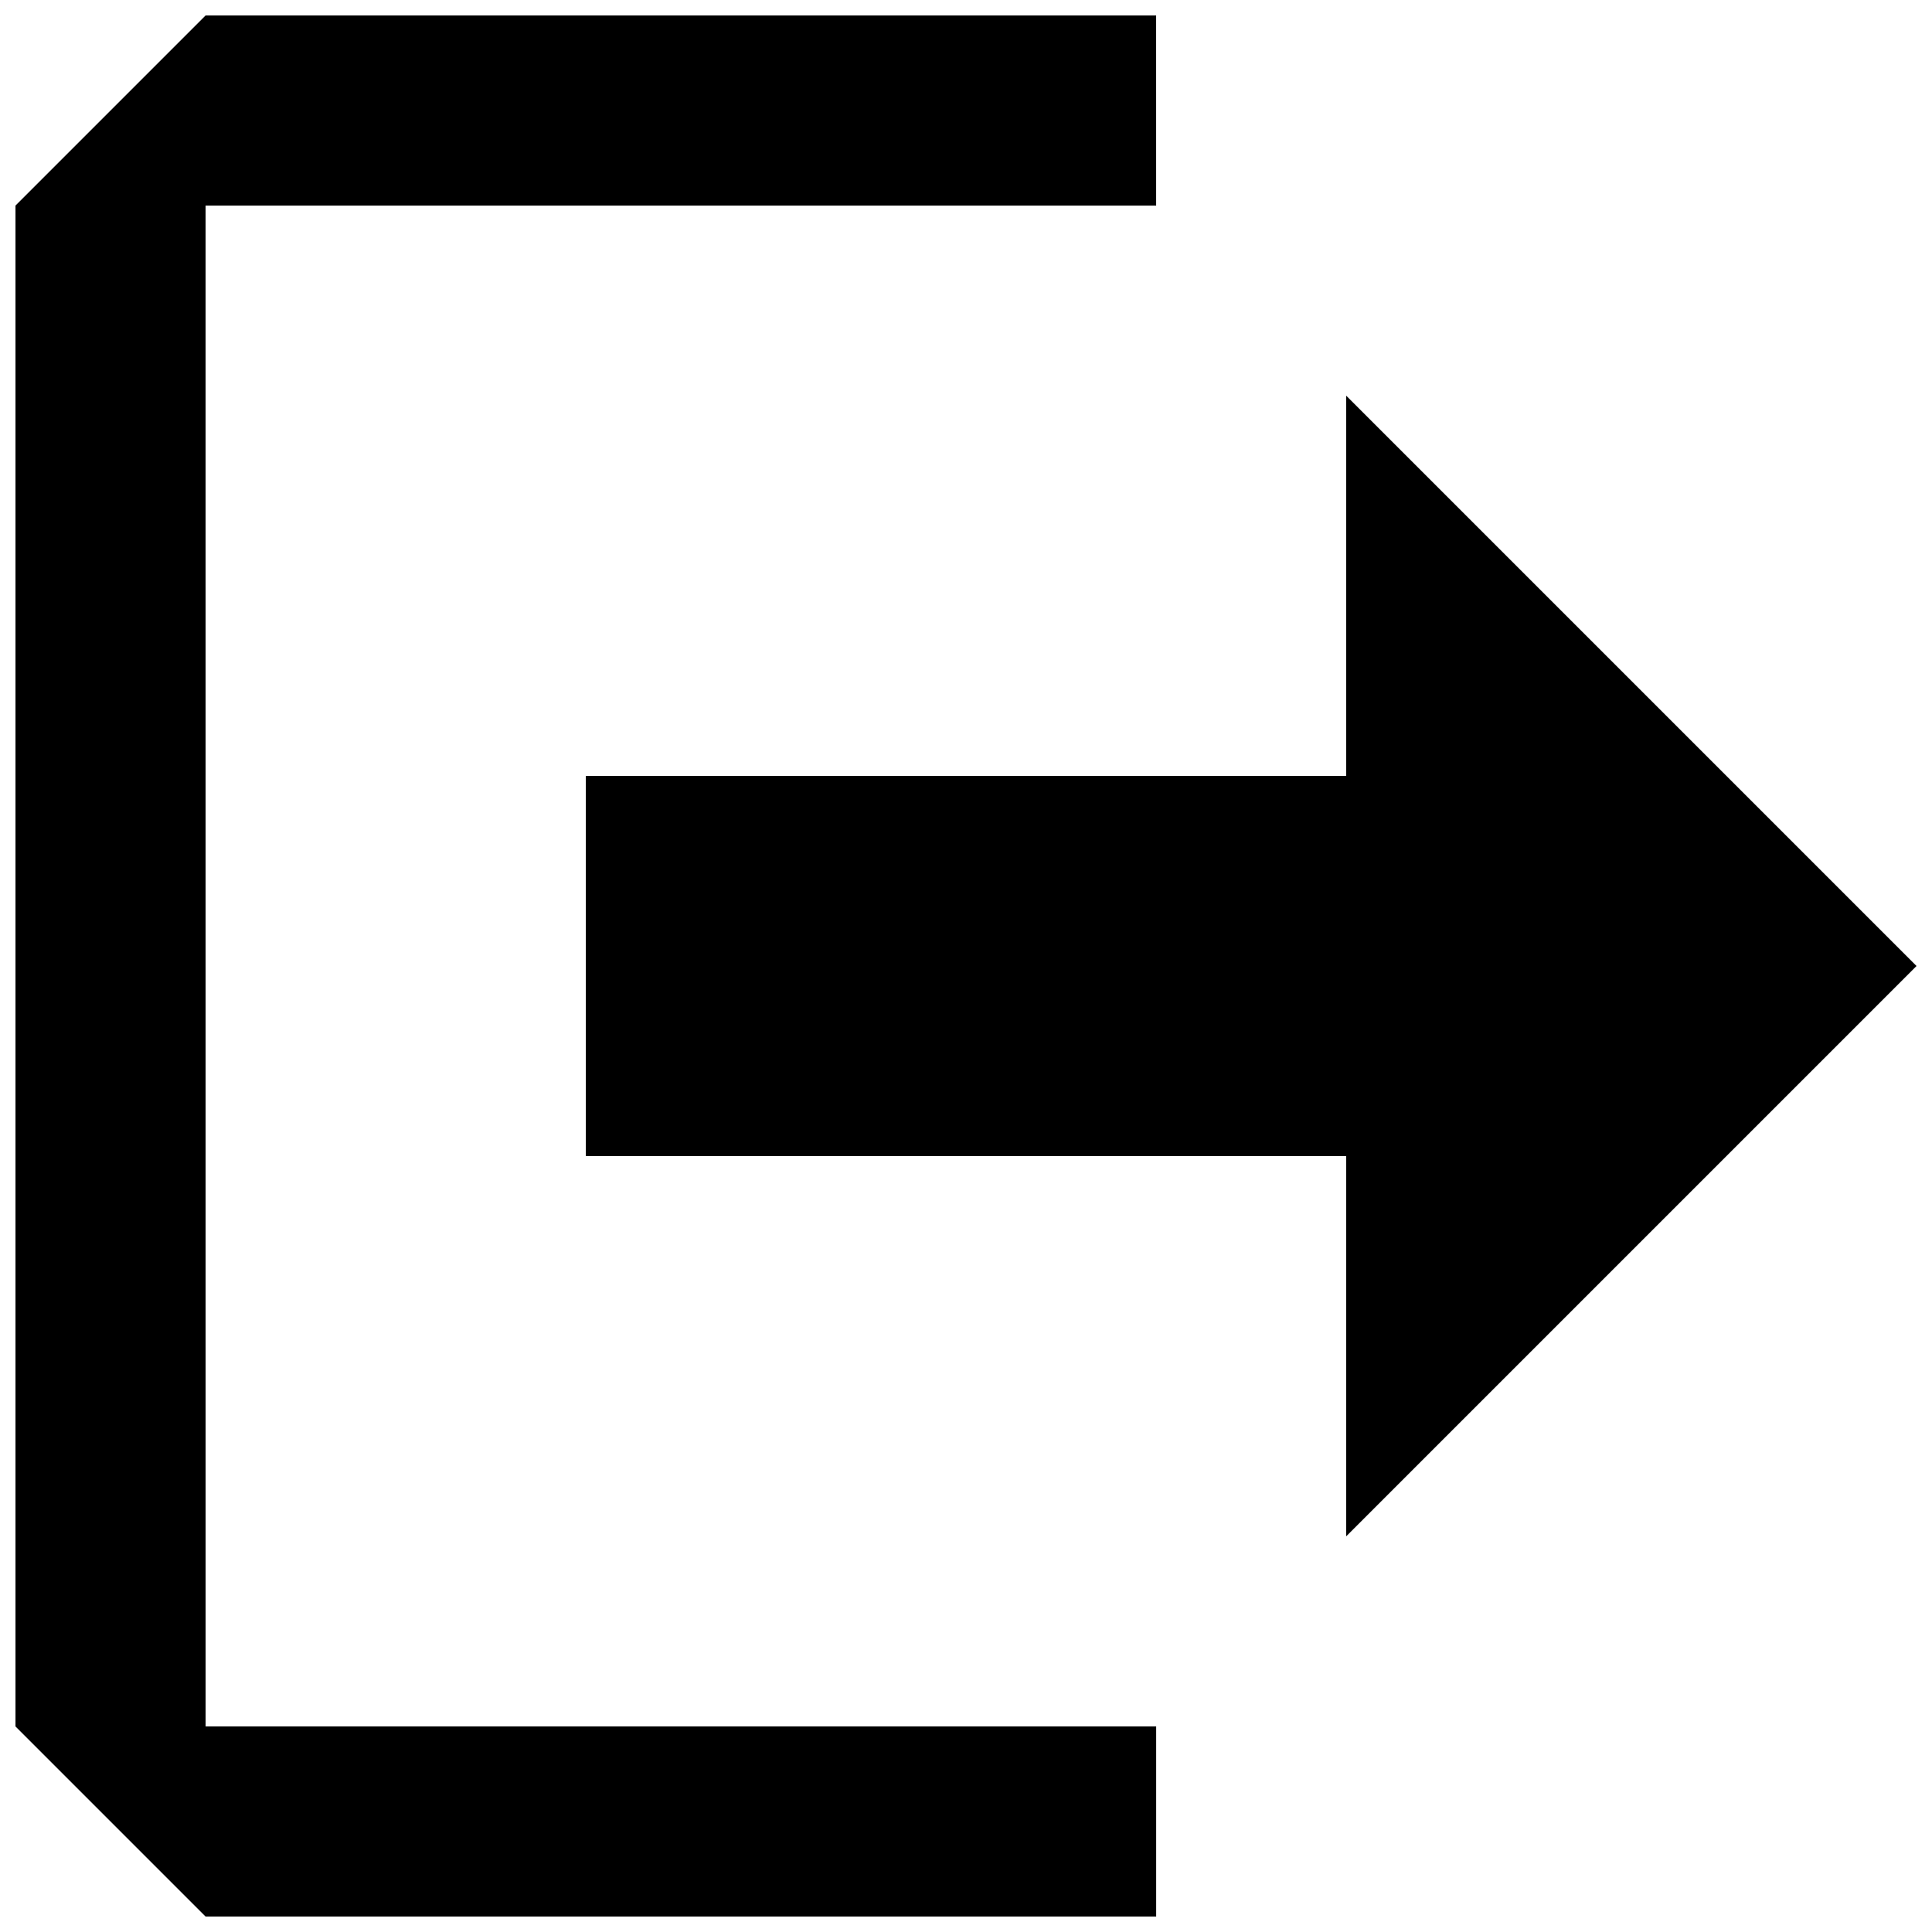
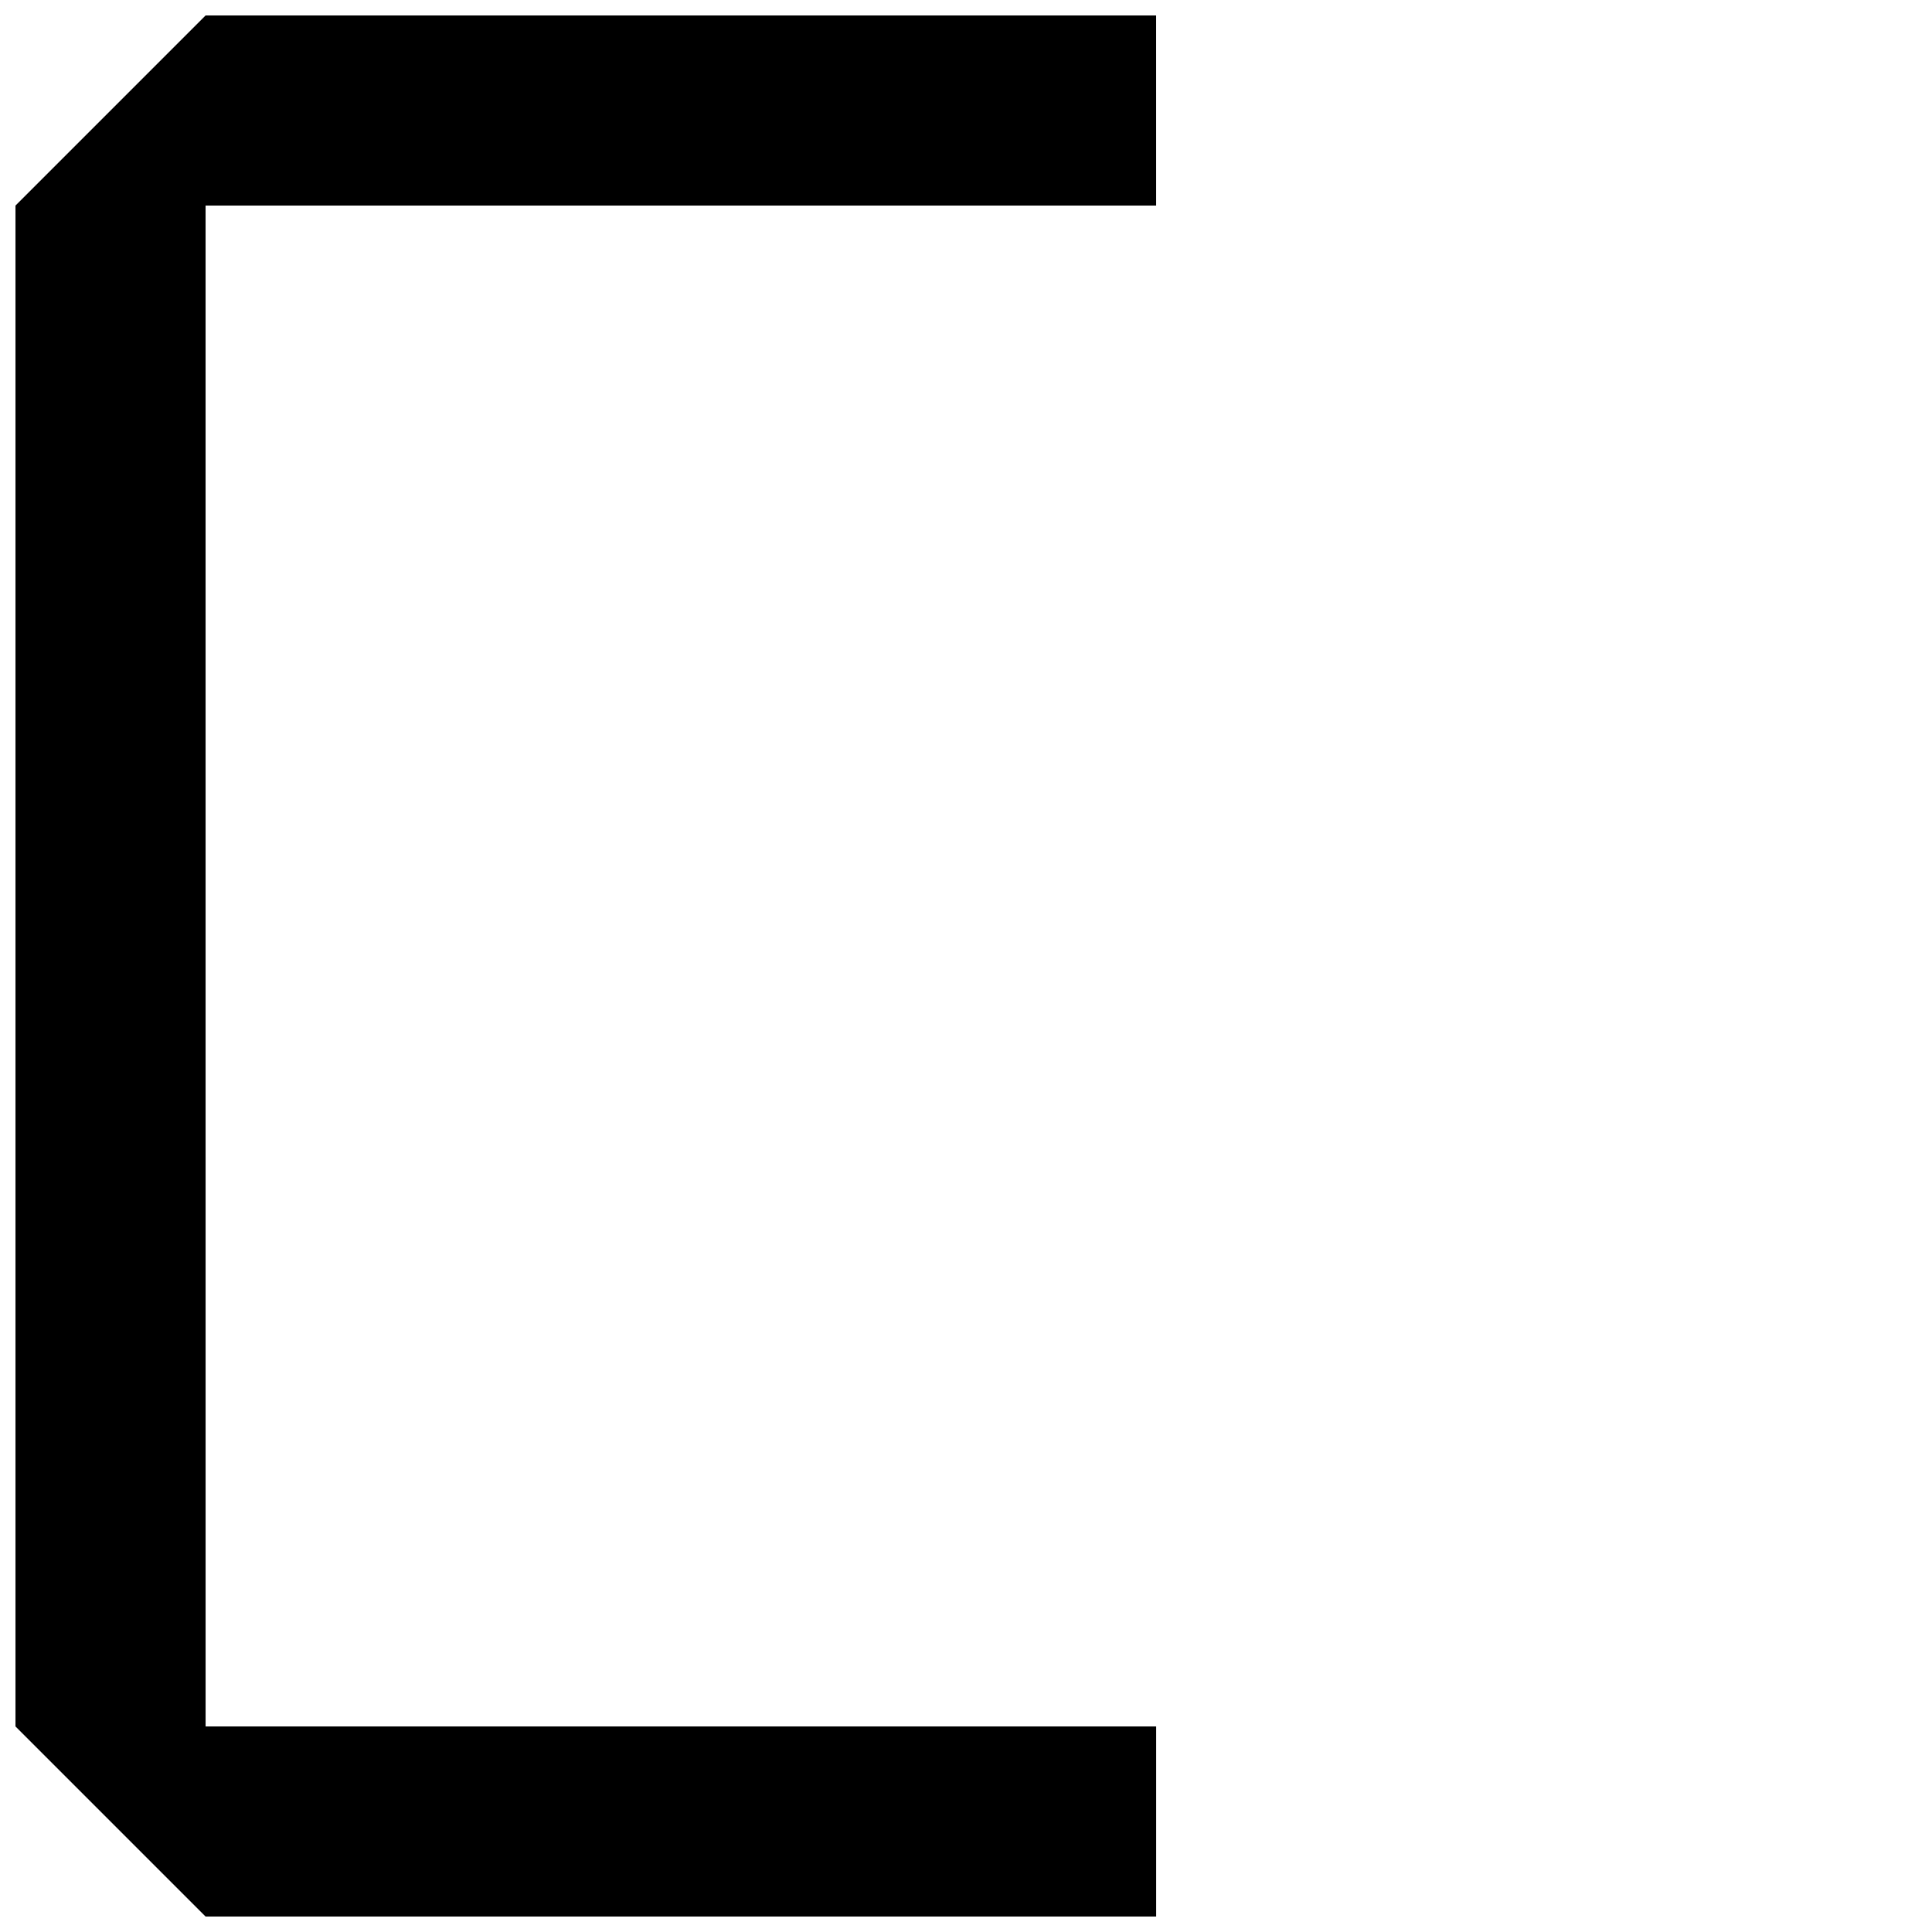
<svg xmlns="http://www.w3.org/2000/svg" width="800px" height="800px" version="1.1" viewBox="144 144 512 512">
  <defs>
    <clipPath id="b">
-       <path d="m299 248h352.9v304h-352.9z" />
-     </clipPath>
+       </clipPath>
    <clipPath id="a">
      <path d="m148.09 148.09h302.91v503.81h-302.91z" />
    </clipPath>
  </defs>
  <g>
    <g clip-path="url(#b)">
      <path d="m651.9 400-151.14-151.14v100.76h-201.52v100.76h201.52v100.76z" />
    </g>
    <g clip-path="url(#a)">
      <path d="m198.48 198.48h251.91l-0.004-50.383h-251.9l-50.383 50.383v403.05l50.383 50.383h251.91v-50.383h-251.91z" />
    </g>
  </g>
</svg>